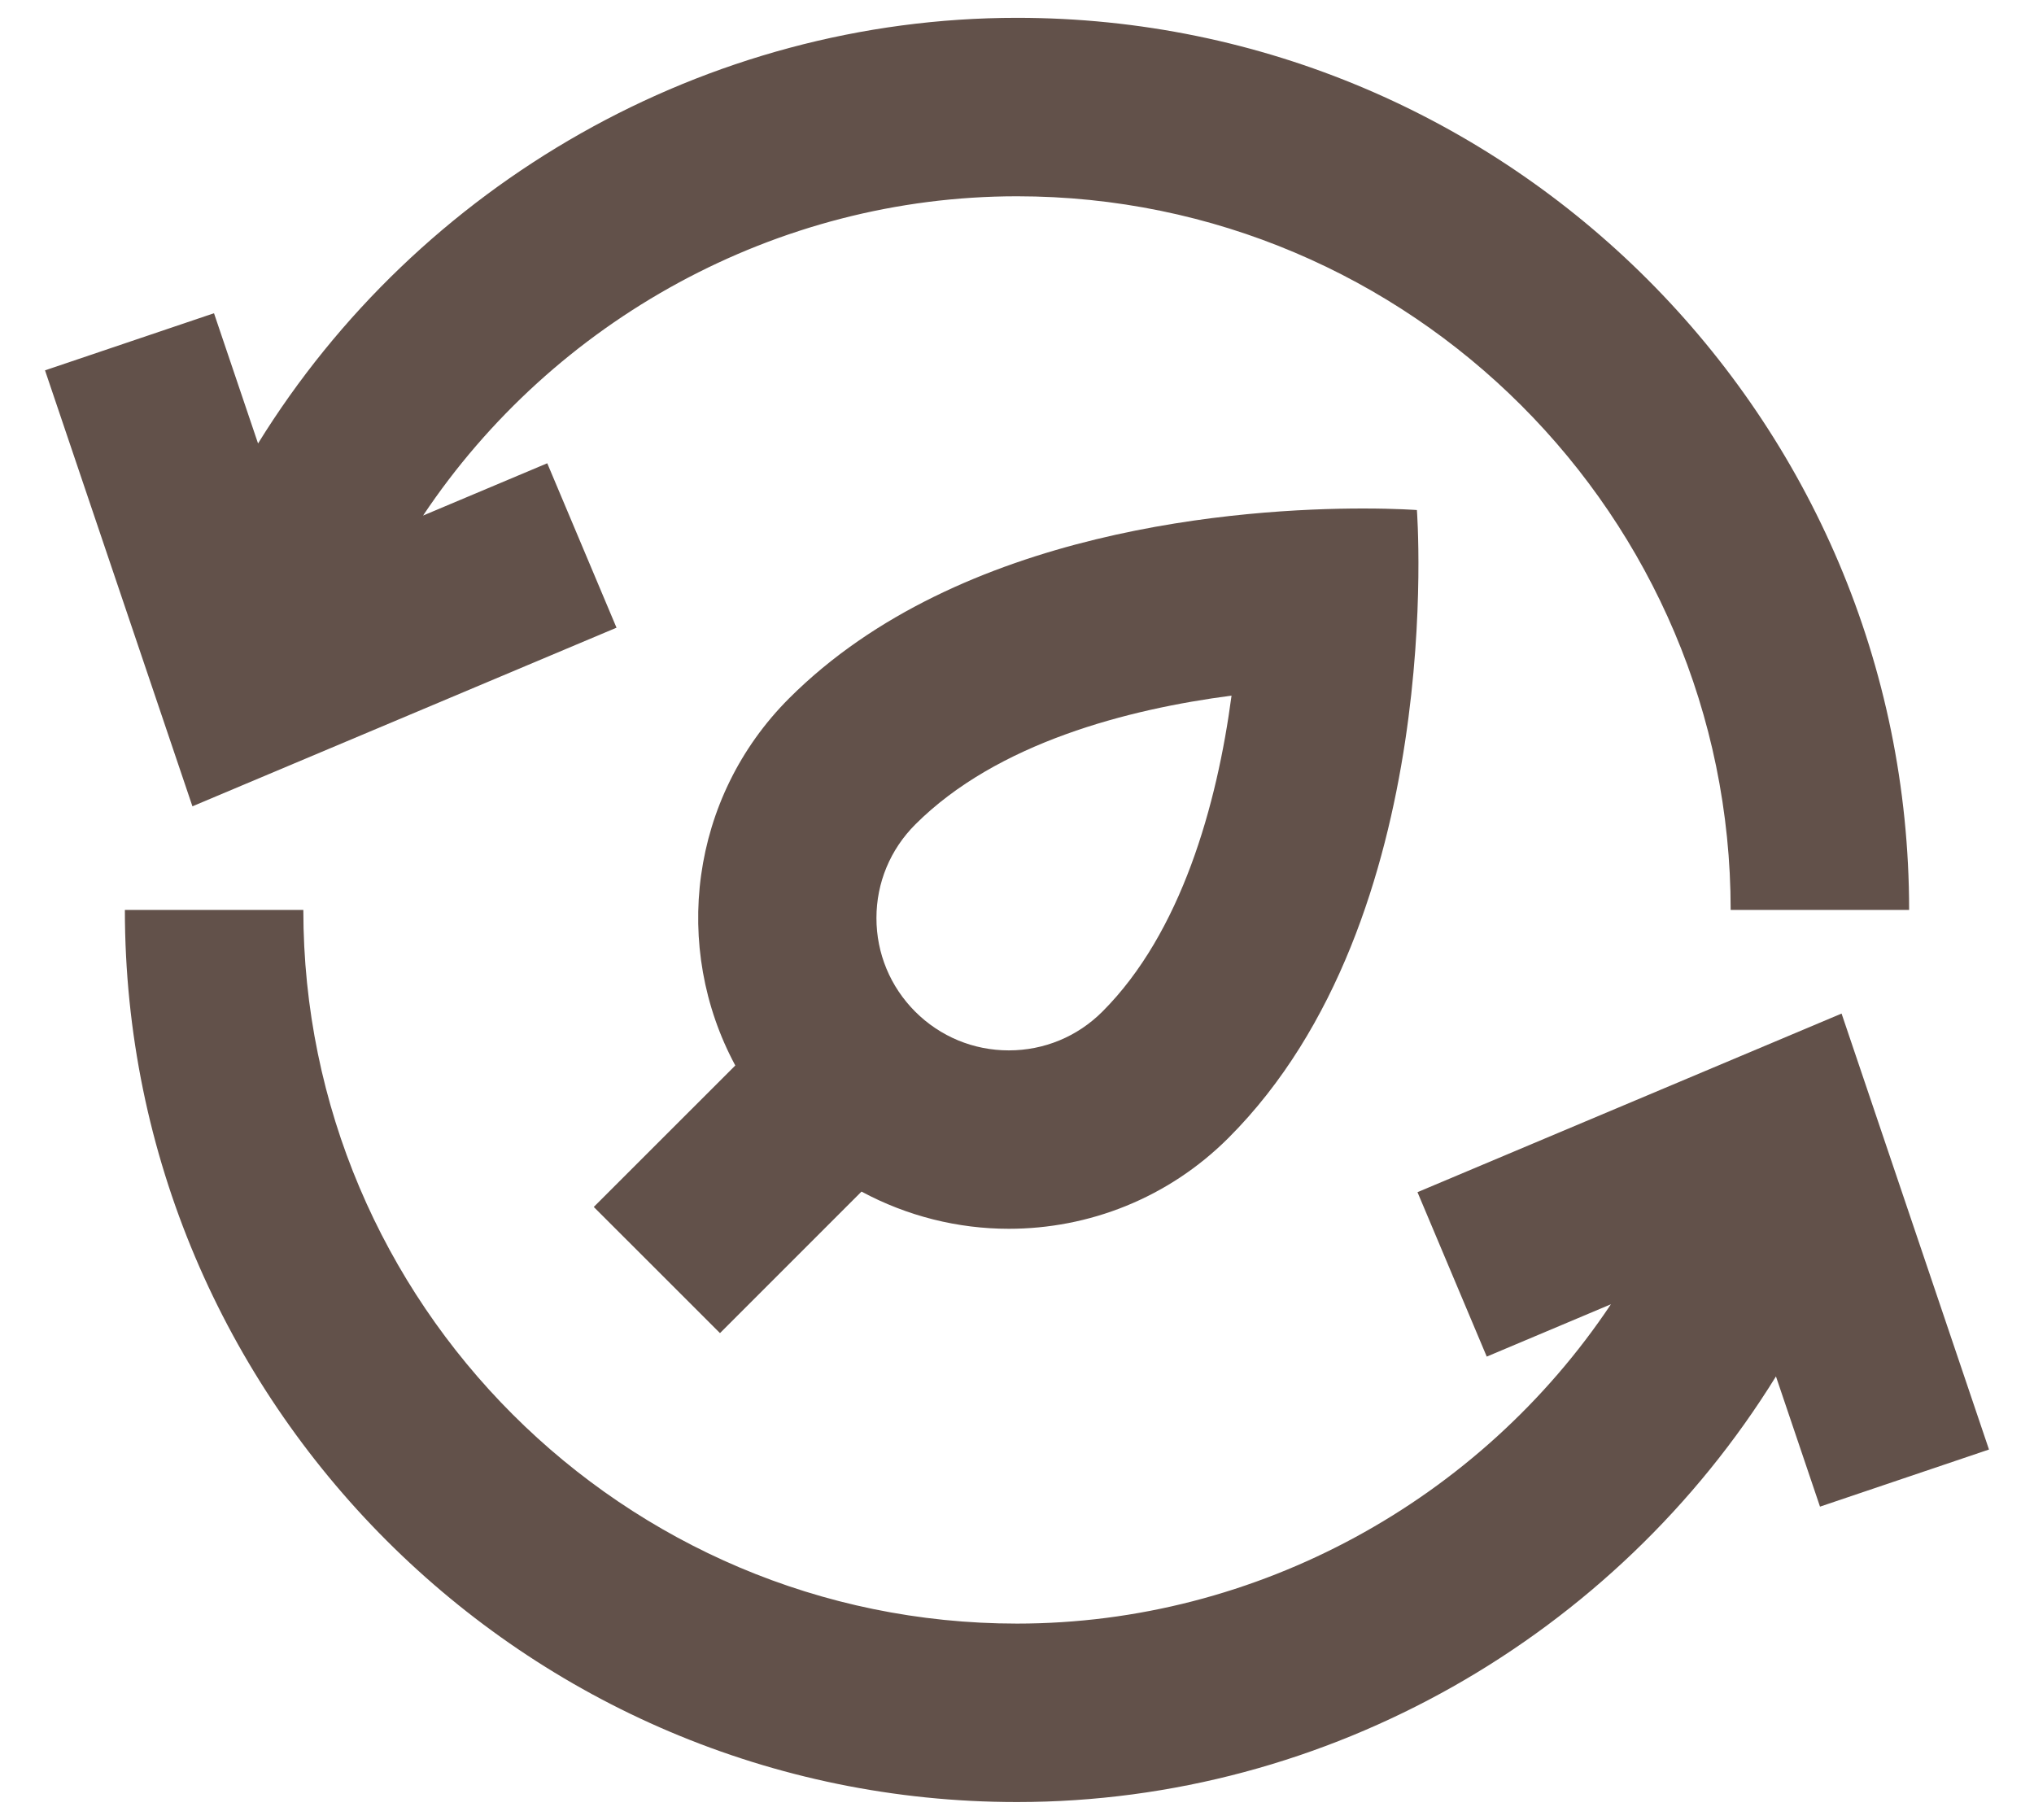
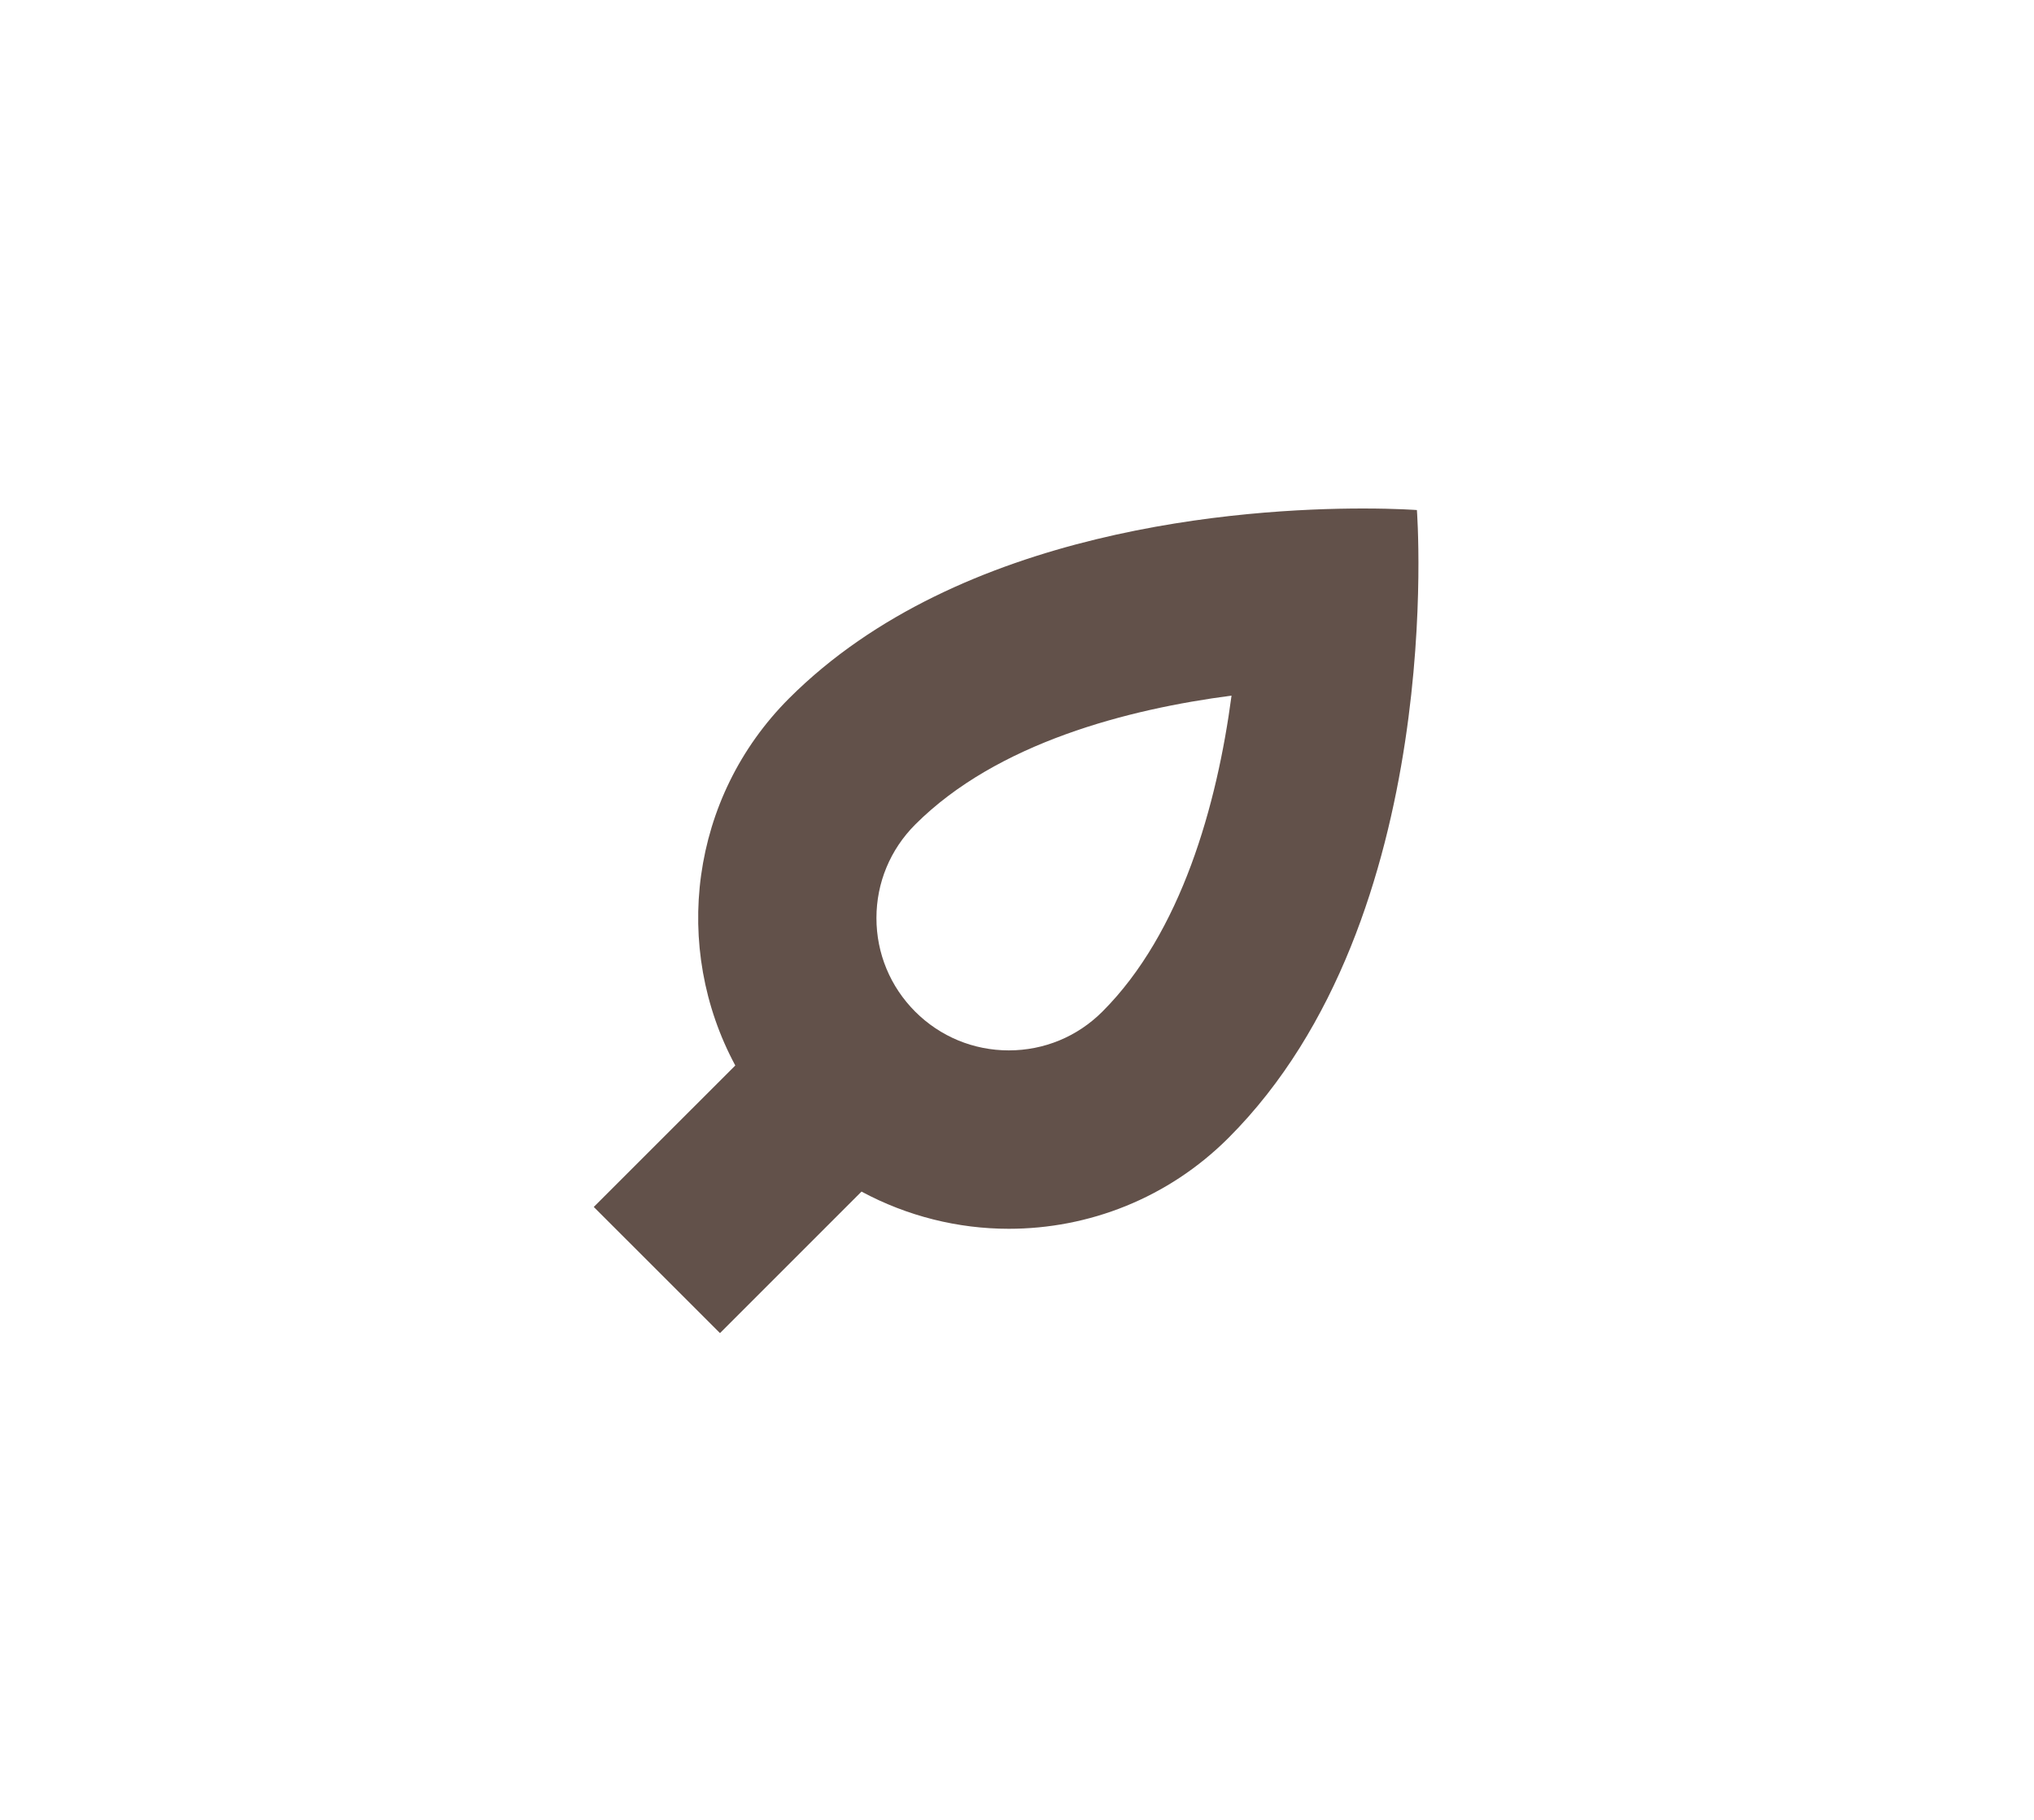
<svg xmlns="http://www.w3.org/2000/svg" width="38" height="34" viewBox="0 0 38 34" fill="none">
  <path d="M13.451 24.906L16.095 22.262C16.952 22.723 17.899 22.957 18.847 22.957C20.333 22.957 21.819 22.391 22.952 21.258C27.057 17.152 26.471 9.529 26.471 9.529C26.471 9.529 26.095 9.5 25.464 9.5C23.257 9.5 17.936 9.855 14.742 13.047C12.885 14.905 12.552 17.707 13.737 19.906L11.093 22.549L13.451 24.906ZM17.099 15.404C18.632 13.871 21.088 13.247 23.008 12.996C22.737 15.037 22.069 17.426 20.595 18.9C20.128 19.367 19.507 19.624 18.847 19.624C18.187 19.624 17.566 19.367 17.098 18.9C16.632 18.433 16.374 17.812 16.374 17.152C16.374 16.491 16.632 15.872 17.099 15.404Z" fill="#62514A" />
-   <path d="M11.518 11.727L10.224 8.655L7.904 9.632C10.343 5.979 14.508 3.667 19 3.667C26.352 3.667 32.333 9.648 32.333 17H35.667C35.667 7.81 28.19 0.333 19 0.333C13.185 0.333 7.817 3.436 4.821 8.285L3.998 5.852L0.841 6.919L3.595 15.064L11.518 11.727Z" fill="#62514A" />
-   <path d="M26.482 22.273L27.776 25.345L30.096 24.367C27.657 28.021 23.492 30.333 19 30.333C11.648 30.333 5.667 24.352 5.667 17H2.333C2.333 26.19 9.81 33.667 19 33.667C24.815 33.667 30.183 30.564 33.179 25.715L34.002 28.148L37.159 27.081L34.405 18.936L26.482 22.273Z" fill="#62514A" />
</svg>